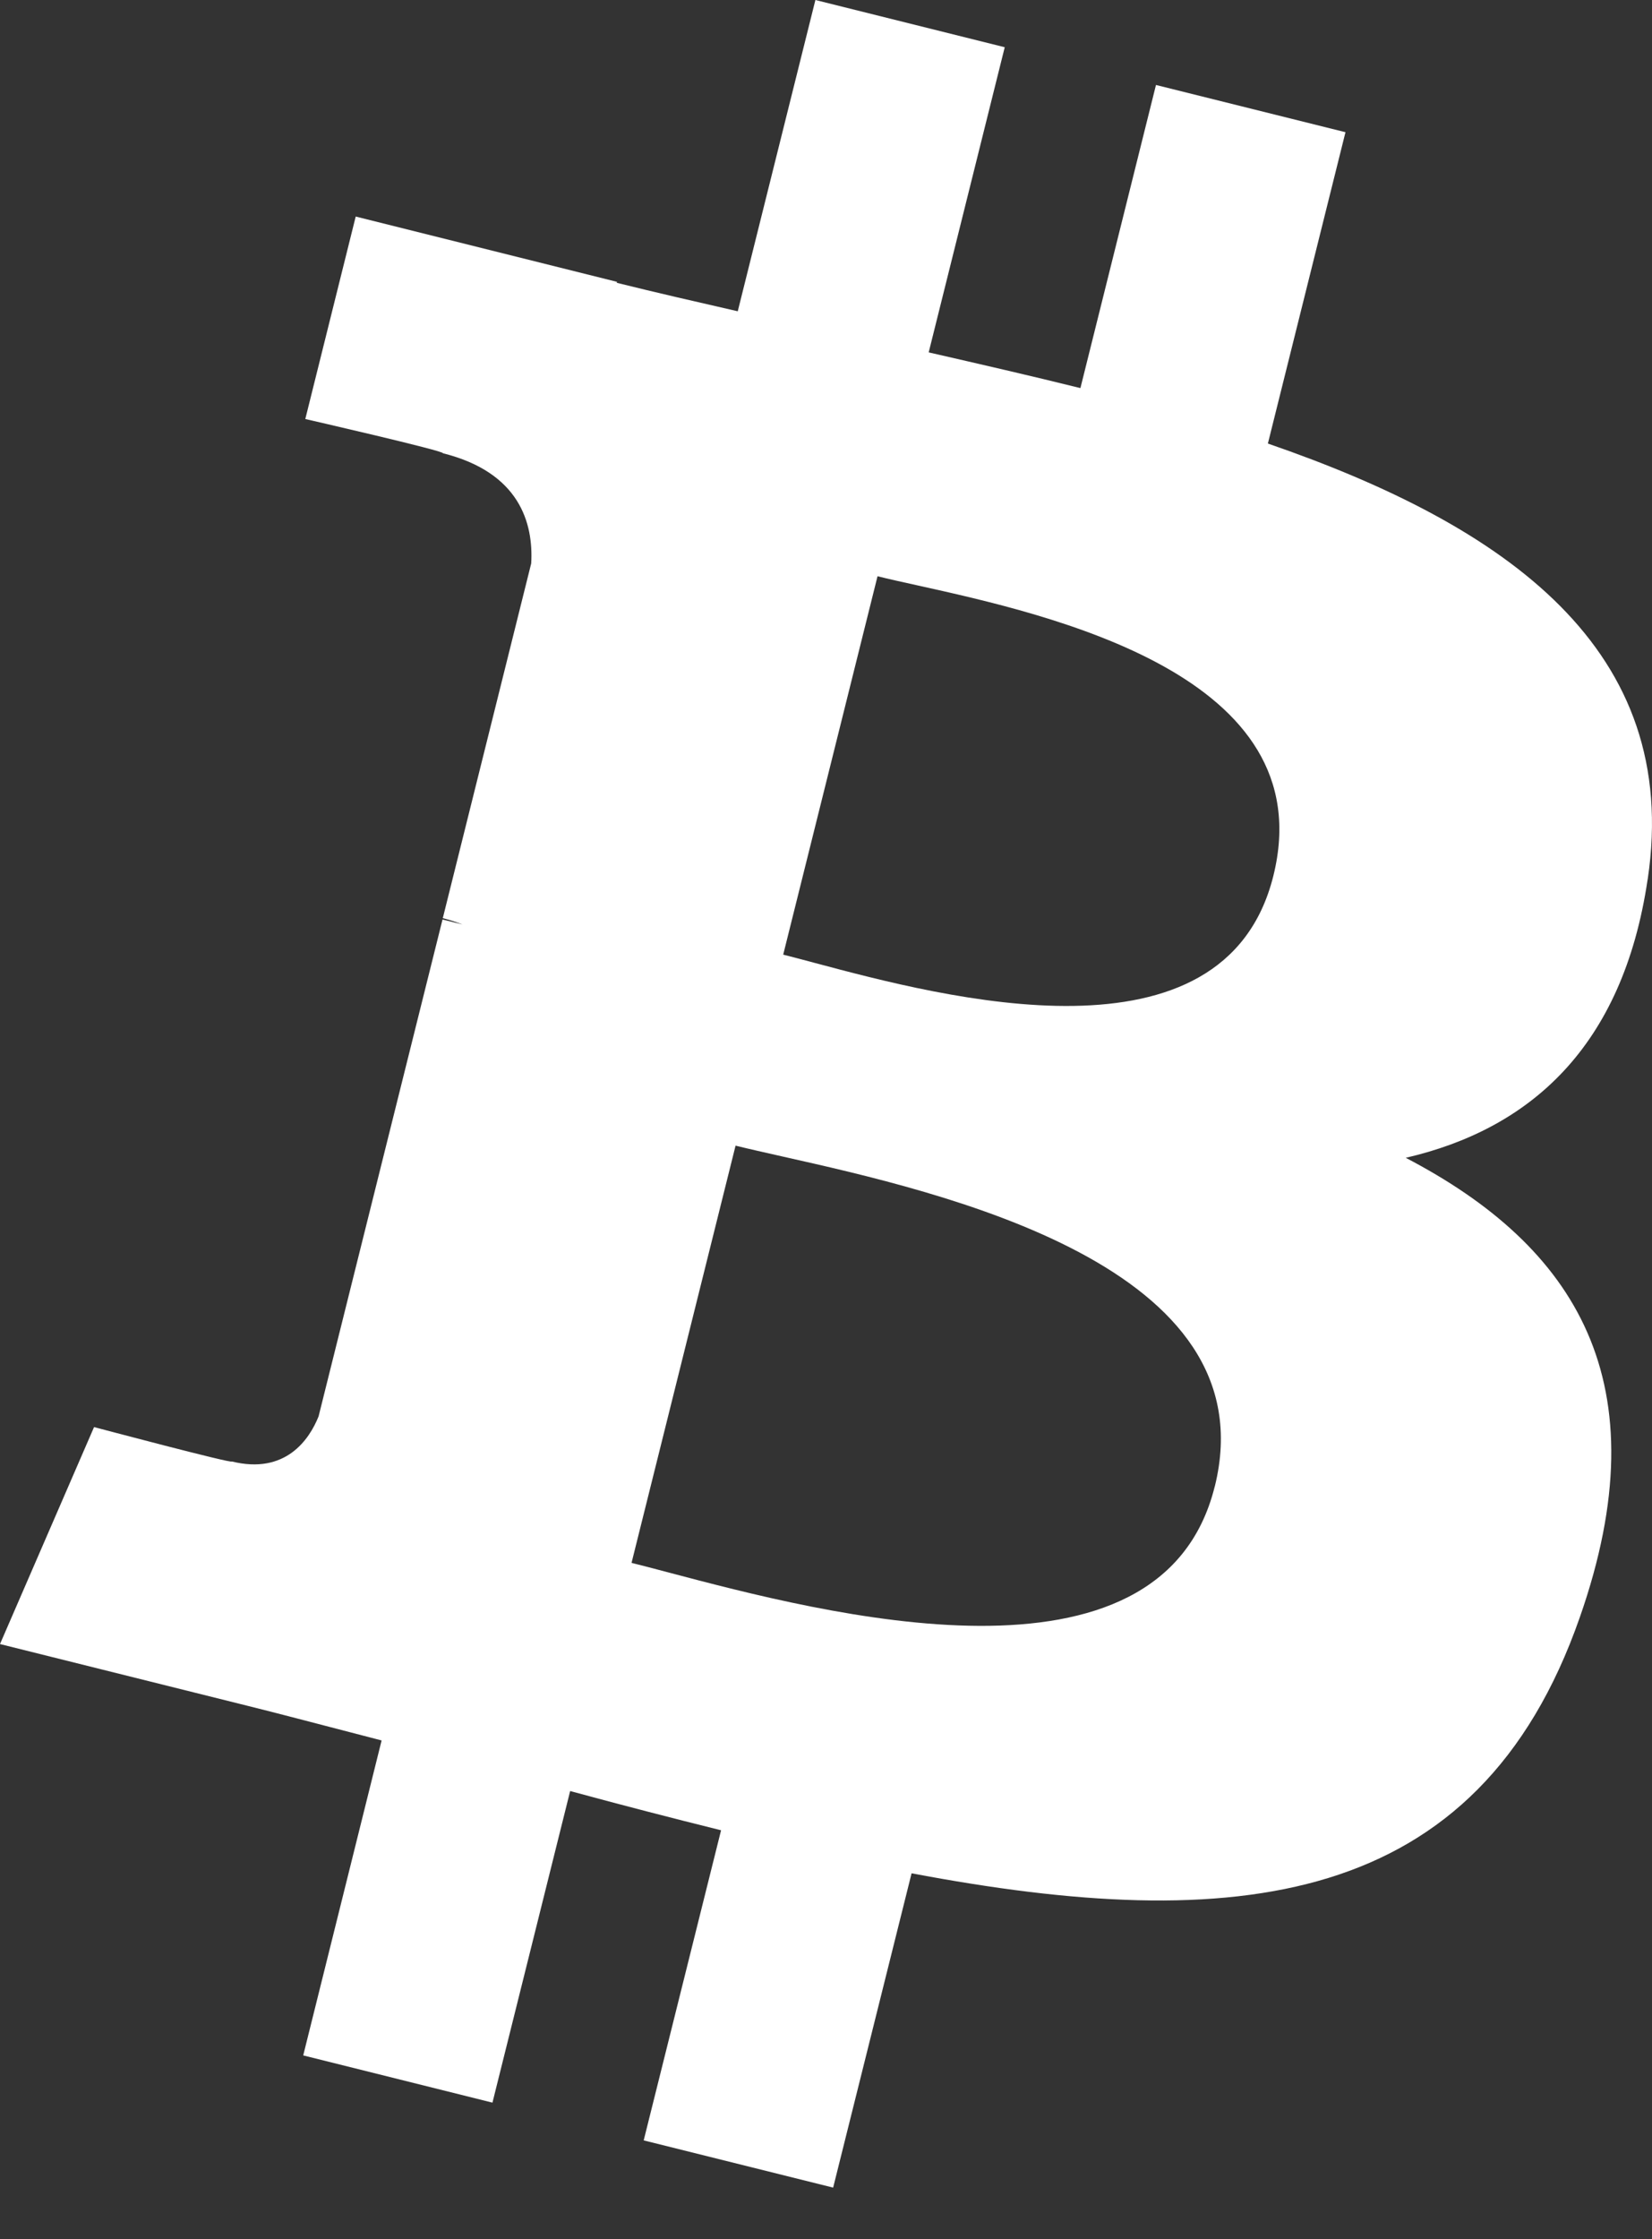
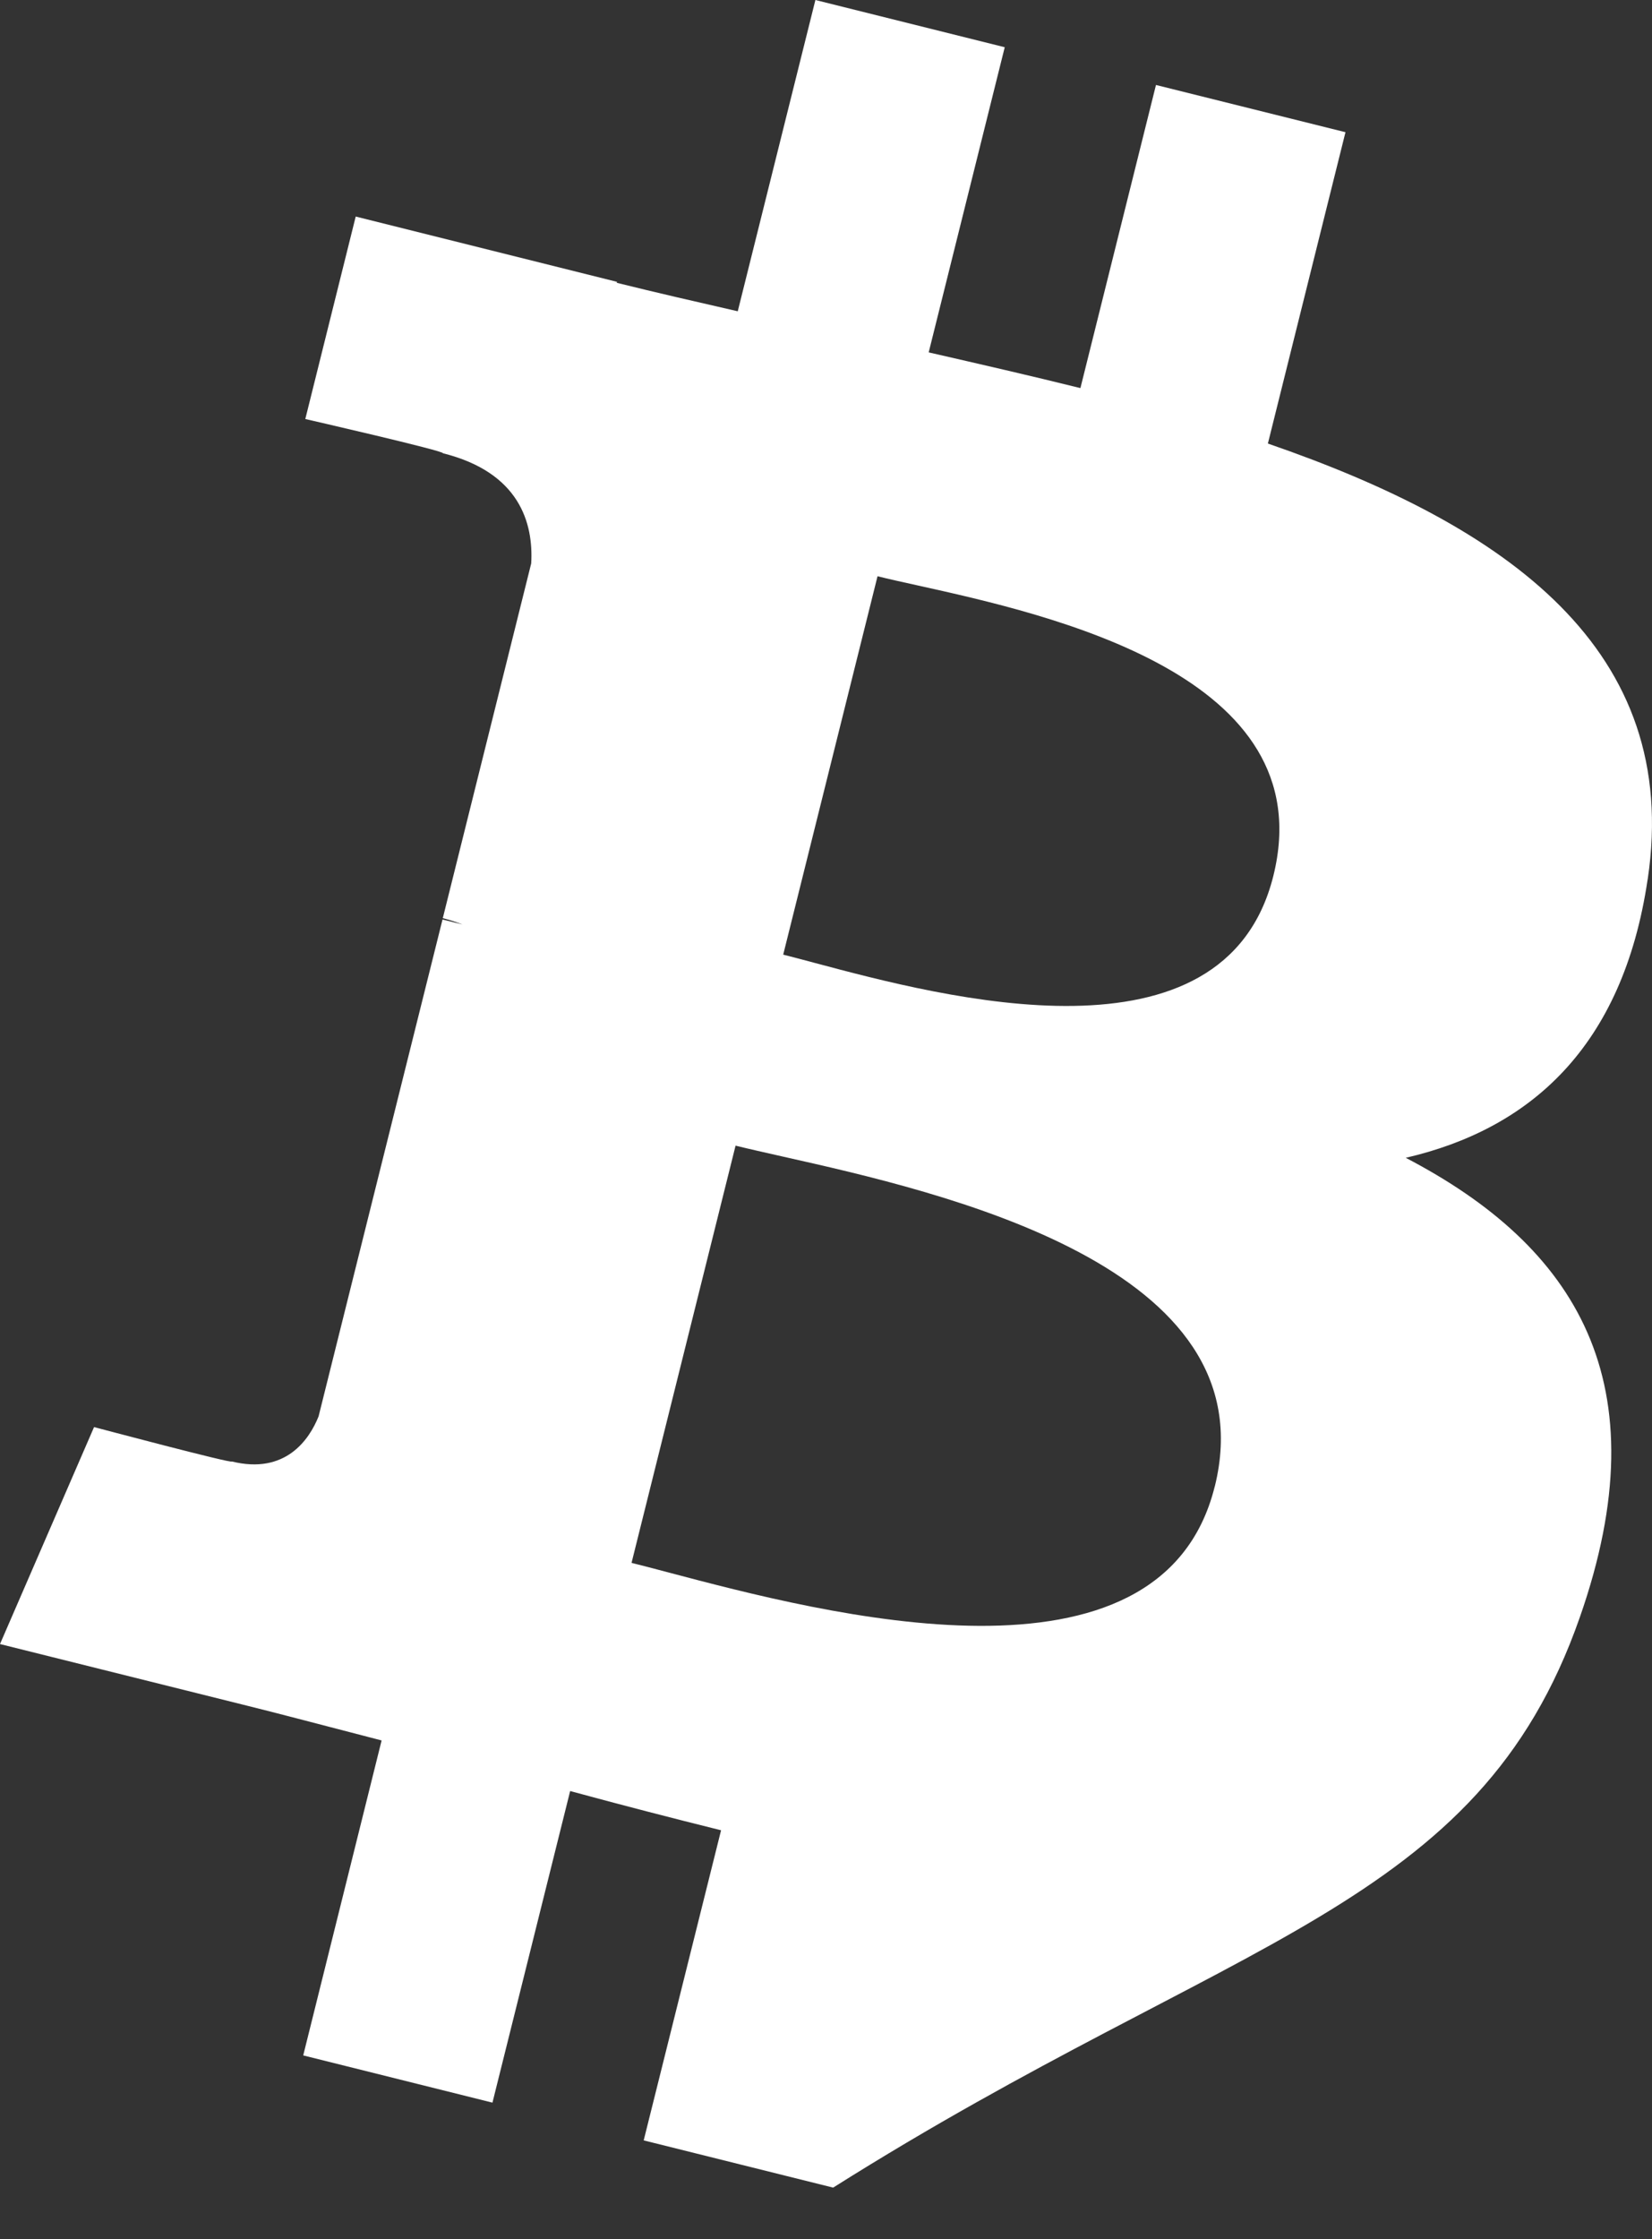
<svg xmlns="http://www.w3.org/2000/svg" width="31" height="42" viewBox="0 0 31 42" fill="none">
  <rect x="0" y="0" width="31" height="42" fill="#333333" stroke="none" />
-   <path fill-rule="evenodd" clip-rule="evenodd" d="M30.919 16.496C31.563 12.184 28.28 9.867 23.792 8.32L25.248 2.48L21.692 1.594L20.274 7.28C19.34 7.048 18.38 6.828 17.427 6.61L18.854 0.886L15.301 0L13.844 5.839C13.07 5.662 12.311 5.488 11.574 5.305L11.578 5.287L6.675 4.062L5.729 7.86C5.729 7.86 8.367 8.464 8.311 8.502C9.751 8.861 10.012 9.814 9.968 10.569L8.309 17.223C8.408 17.248 8.537 17.285 8.679 17.341L8.304 17.248L5.978 26.569C5.802 27.007 5.356 27.663 4.349 27.414C4.384 27.465 1.765 26.769 1.765 26.769L0 30.839L4.628 31.993C5.15 32.123 5.665 32.258 6.176 32.391L6.176 32.391C6.507 32.477 6.835 32.563 7.161 32.647L5.69 38.555L9.241 39.441L10.699 33.596C11.668 33.86 12.61 34.103 13.531 34.332L12.079 40.149L15.634 41.035L17.106 35.139C23.168 36.286 27.728 35.823 29.644 30.341C31.191 25.926 29.568 23.38 26.379 21.718C28.702 21.18 30.451 19.652 30.918 16.496H30.919ZM22.794 27.886C21.785 31.938 15.441 30.262 12.541 29.495C12.281 29.426 12.049 29.365 11.851 29.316L13.803 21.49C14.046 21.55 14.342 21.616 14.677 21.692L14.677 21.692C17.677 22.365 23.825 23.745 22.795 27.886H22.794ZM15.281 18.06C17.701 18.706 22.975 20.113 23.894 16.432C24.833 12.666 19.704 11.531 17.2 10.977C16.918 10.915 16.67 10.86 16.467 10.809L14.697 17.907C14.864 17.949 15.061 18.001 15.281 18.06Z" fill="white" />
+   <path fill-rule="evenodd" clip-rule="evenodd" d="M30.919 16.496C31.563 12.184 28.28 9.867 23.792 8.32L25.248 2.48L21.692 1.594L20.274 7.28C19.34 7.048 18.38 6.828 17.427 6.61L18.854 0.886L15.301 0L13.844 5.839C13.07 5.662 12.311 5.488 11.574 5.305L11.578 5.287L6.675 4.062L5.729 7.86C5.729 7.86 8.367 8.464 8.311 8.502C9.751 8.861 10.012 9.814 9.968 10.569L8.309 17.223C8.408 17.248 8.537 17.285 8.679 17.341L8.304 17.248L5.978 26.569C5.802 27.007 5.356 27.663 4.349 27.414C4.384 27.465 1.765 26.769 1.765 26.769L0 30.839L4.628 31.993C5.15 32.123 5.665 32.258 6.176 32.391L6.176 32.391C6.507 32.477 6.835 32.563 7.161 32.647L5.69 38.555L9.241 39.441L10.699 33.596C11.668 33.86 12.61 34.103 13.531 34.332L12.079 40.149L15.634 41.035C23.168 36.286 27.728 35.823 29.644 30.341C31.191 25.926 29.568 23.38 26.379 21.718C28.702 21.18 30.451 19.652 30.918 16.496H30.919ZM22.794 27.886C21.785 31.938 15.441 30.262 12.541 29.495C12.281 29.426 12.049 29.365 11.851 29.316L13.803 21.49C14.046 21.55 14.342 21.616 14.677 21.692L14.677 21.692C17.677 22.365 23.825 23.745 22.795 27.886H22.794ZM15.281 18.06C17.701 18.706 22.975 20.113 23.894 16.432C24.833 12.666 19.704 11.531 17.2 10.977C16.918 10.915 16.67 10.86 16.467 10.809L14.697 17.907C14.864 17.949 15.061 18.001 15.281 18.06Z" fill="white" />
</svg>